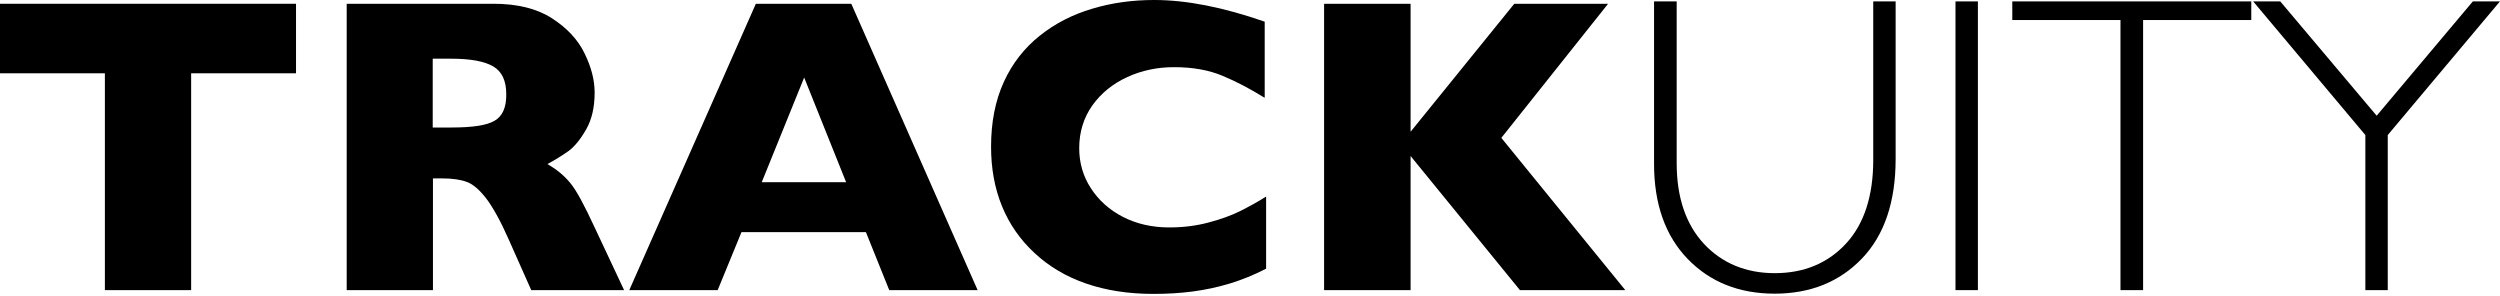
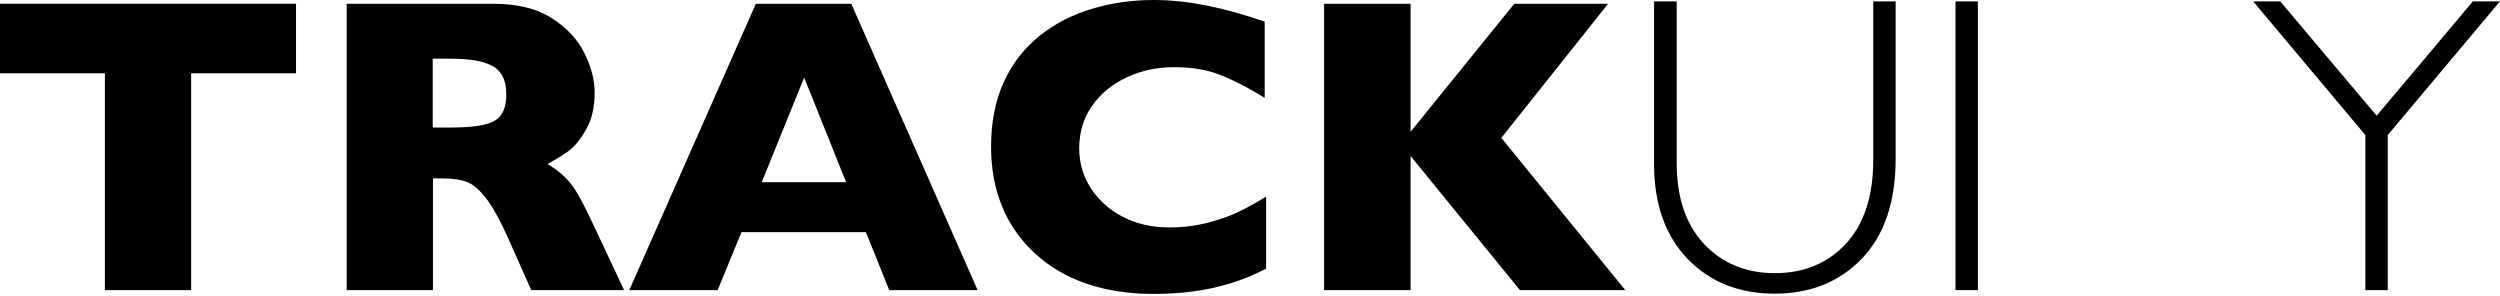
<svg xmlns="http://www.w3.org/2000/svg" width="100%" height="100%" viewBox="0 0 262 31" version="1.1" xml:space="preserve" style="fill-rule:evenodd;clip-rule:evenodd;stroke-linejoin:round;stroke-miterlimit:1.414;">
  <g transform="matrix(1,0,0,1,-500.911,-263.017)">
    <g transform="matrix(1,0,0,1,0,106.983)">
      <g transform="matrix(0.247,0,0,0.247,500.269,156.009)">
        <path d="M1063.3,0.7L1015.7,57.4L1015.7,123.2L1006.2,123.2L1006.2,57.4L958.6,0.7L970.1,0.7L1011,49.2L1051.8,0.7L1063.3,0.7Z" />
      </g>
      <g transform="matrix(0.247,0,0,0.247,500.269,156.009)">
-         <path d="M957.8,0.7L957.8,8.6L911.9,8.6L911.9,123.2L902.3,123.2L902.3,8.6L856.4,8.6L856.4,0.7L957.8,0.7Z" />
-       </g>
+         </g>
      <g transform="matrix(0.247,0,0,0.247,500.269,156.009)">
        <rect x="832.3" y="0.7" width="9.5" height="122.5" />
      </g>
      <g transform="matrix(0.247,0,0,0.247,500.269,156.009)">
        <path d="M797.4,0.7L806.9,0.7L806.9,67.5C806.9,85.8 802.1,99.9 792.6,109.8C783.1,119.7 770.7,124.7 755.6,124.7C740.5,124.7 728.2,119.8 718.7,110C709.2,100.2 704.4,86.7 704.4,69.7L704.4,0.7L714,0.7L714,69.3C714,83.9 717.9,95.3 725.6,103.6C733.3,111.8 743.4,116 755.6,116C768,116 778.1,111.8 785.8,103.5C793.5,95.2 797.4,83.3 797.4,68L797.4,0.7Z" />
      </g>
      <g transform="matrix(0.247,0,0,0.247,500.269,156.009)">
        <path d="M692.2,123.2L647.5,123.2L601.1,66.3L601.1,123.2L564.4,123.2L564.4,1.7L601.1,1.7L601.1,56L645.1,1.7L684.9,1.7L639.6,58.6L692.2,123.2Z" />
      </g>
      <g transform="matrix(0.247,0,0,0.247,500.269,156.009)">
        <path d="M539.8,114.1C534.8,116.7 529.6,118.8 524.4,120.4C519.1,122 513.8,123.1 508.5,123.8C503.2,124.5 497.6,124.8 491.9,124.8C481.3,124.8 471.8,123.3 463.4,120.4C455,117.5 447.7,113.2 441.6,107.5C435.4,101.8 430.8,95.1 427.7,87.5C424.6,79.9 423.1,71.5 423.1,62.4C423.1,51.9 424.9,42.8 428.5,34.9C432.1,27 437.2,20.5 443.7,15.3C450.2,10.1 457.6,6.3 466,3.8C474.3,1.3 483.1,0.1 492.3,0.1C506.1,0.1 521.7,3.2 539.2,9.3L539.2,41.6C533.2,37.9 527.2,34.7 521.4,32.3C515.5,29.8 508.6,28.6 500.7,28.6C493.6,28.6 487,30 480.9,32.8C474.8,35.6 469.8,39.6 466.1,44.8C462.4,50 460.5,56.1 460.5,63C460.5,69.1 462.1,74.8 465.4,79.9C468.7,85 473.2,89.1 479,92.1C484.8,95.1 491.4,96.6 498.7,96.6C504.6,96.6 510.2,95.9 515.4,94.5C520.7,93.1 525.1,91.5 528.7,89.7C532.3,87.9 536,85.9 539.8,83.5L539.8,114.1Z" />
      </g>
      <g transform="matrix(0.247,0,0,0.247,500.269,156.009)">
        <path d="M363.8,1.7L323.3,1.7L269.6,123.2L307.1,123.2L317.2,98.6L370,98.6L379.9,123.2L417.4,123.2L363.8,1.7ZM325.8,77.4L343.8,33L361.6,77.4L325.8,77.4Z" style="fill-rule:nonzero;" />
      </g>
      <g transform="matrix(0.247,0,0,0.247,500.269,156.009)">
        <path d="M255,96.8C250.6,87.3 247.2,80.9 244.6,77.8C242.1,74.7 238.8,72 234.9,69.7C238.2,67.9 241.1,66.1 243.8,64.2C246.4,62.3 248.9,59.2 251.3,55C253.7,50.8 254.9,45.6 254.9,39.4C254.9,34.1 253.5,28.6 250.6,22.7C247.8,16.9 243.1,11.9 236.7,7.8C230.3,3.7 222,1.7 212,1.7L177,1.7L149.7,1.7L149.7,123.2L186.3,123.2L186.3,75.8L190.4,75.8C194.6,75.8 198,76.3 200.7,77.3C203.4,78.3 206.1,80.7 208.9,84.3C211.7,88 214.9,93.7 218.4,101.6L228,123.2L267.4,123.2L255,96.8ZM212.5,51.3C209.2,53.3 203.1,54.2 194.1,54.2L186.2,54.2L186.2,25L193.9,25C202.2,25 208.2,26.1 211.9,28.3C215.6,30.5 217.4,34.4 217.4,40C217.5,45.6 215.8,49.4 212.5,51.3Z" style="fill-rule:nonzero;" />
      </g>
      <g transform="matrix(0.247,0,0,0.247,500.269,156.009)">
        <path d="M128.2,31.2L83.7,31.2L83.7,123.2L47.1,123.2L47.1,31.2L2.6,31.2L2.6,1.7L128.2,1.7L128.2,31.2Z" />
      </g>
    </g>
  </g>
</svg>